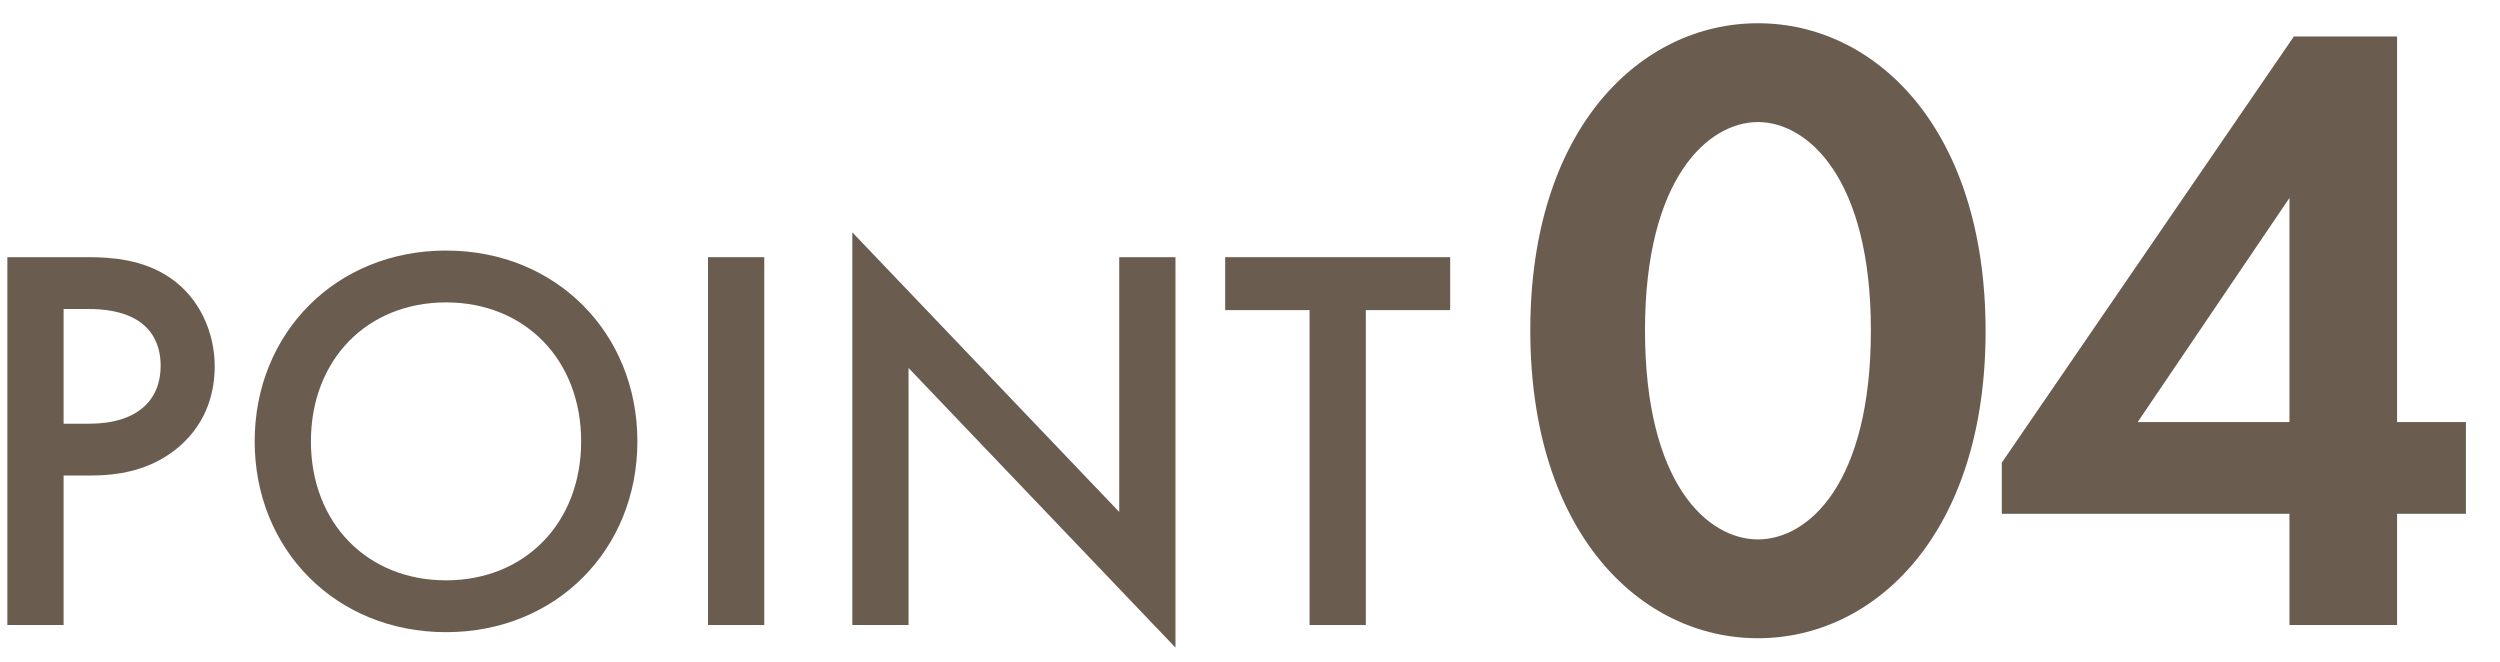
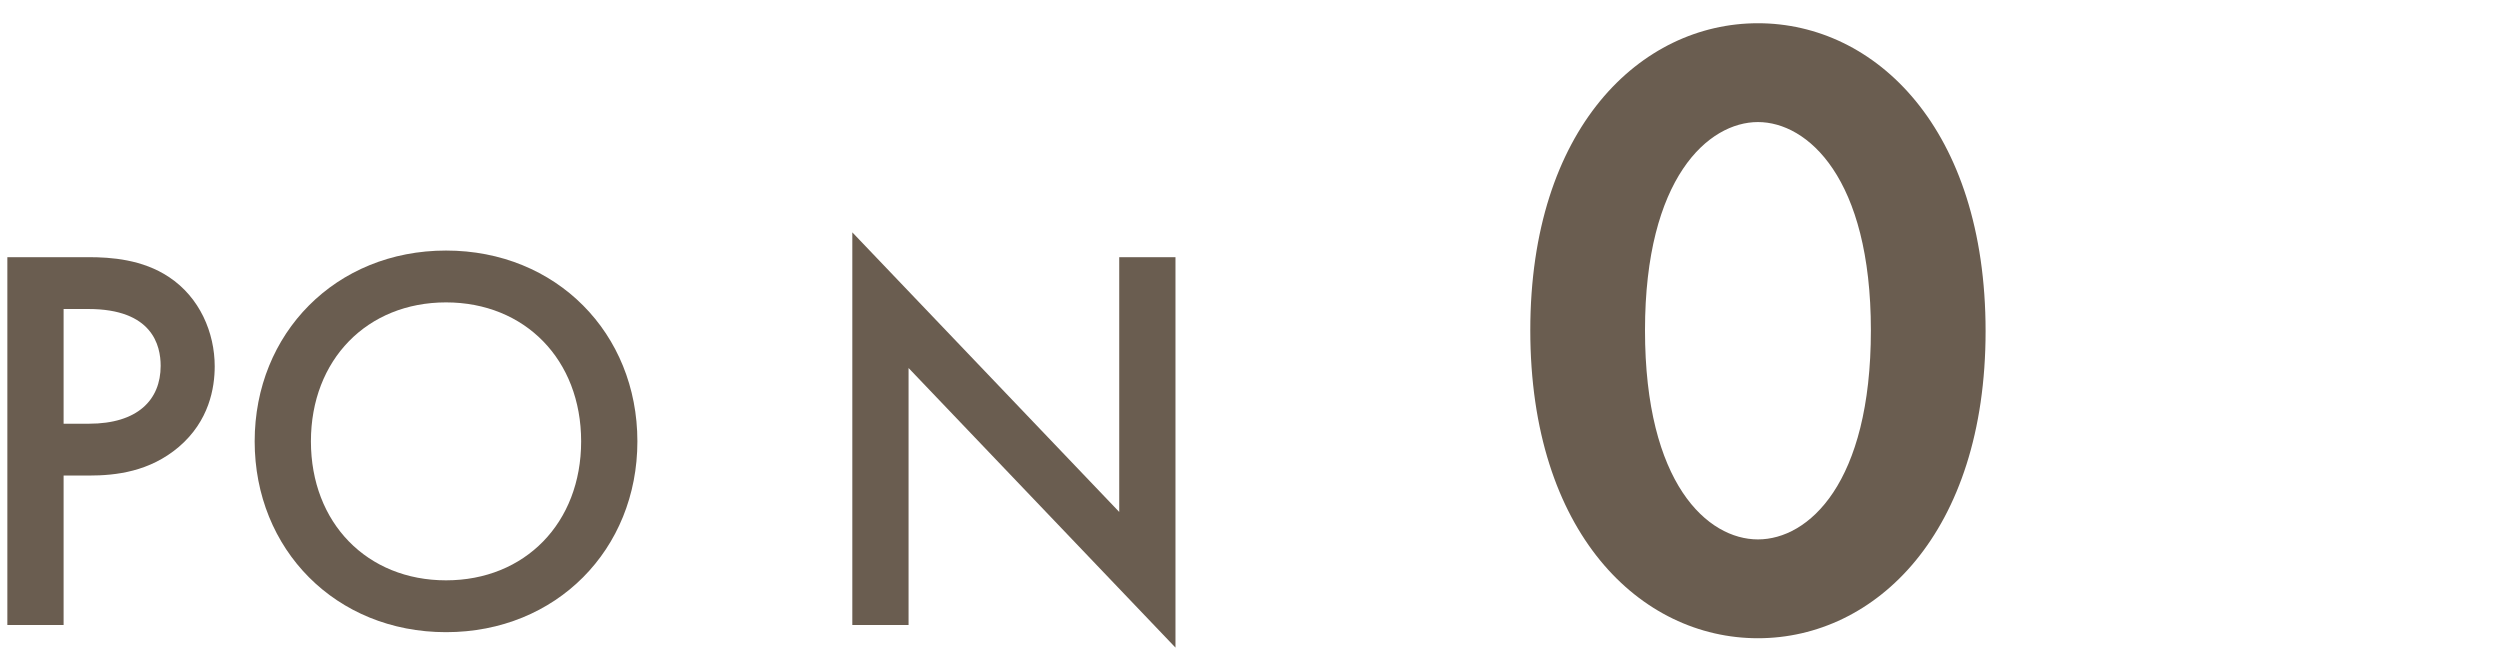
<svg xmlns="http://www.w3.org/2000/svg" width="68" height="18" viewBox="0 0 68 18" fill="none">
-   <path d="M39.445 8.435H37.15V17H35.62V8.435H33.325V6.995H39.445V8.435Z" fill="#6A5D50" />
  <path d="M24.713 17H23.183V6.32L30.443 13.925V6.995H31.973V17.615L24.713 10.01V17Z" fill="#6A5D50" />
-   <path d="M19.258 6.995H20.788V17H19.258V6.995Z" fill="#6A5D50" />
  <path d="M12.132 6.815C15.132 6.815 17.337 9.065 17.337 12.005C17.337 14.945 15.132 17.195 12.132 17.195C9.132 17.195 6.927 14.945 6.927 12.005C6.927 9.065 9.132 6.815 12.132 6.815ZM12.132 15.785C14.277 15.785 15.807 14.225 15.807 12.005C15.807 9.785 14.277 8.225 12.132 8.225C9.987 8.225 8.457 9.785 8.457 12.005C8.457 14.225 9.987 15.785 12.132 15.785Z" fill="#6A5D50" />
  <path d="M0.2 6.995H2.405C3.02 6.995 3.875 7.055 4.595 7.535C5.435 8.09 5.84 9.05 5.84 9.965C5.84 10.55 5.69 11.45 4.865 12.155C4.07 12.83 3.155 12.935 2.42 12.935H1.73V17H0.2V6.995ZM1.73 8.405V11.525H2.42C3.74 11.525 4.37 10.88 4.37 9.95C4.37 9.395 4.145 8.405 2.405 8.405H1.73Z" fill="#6A5D50" />
-   <path d="M65.201 0.992V11.48H67.073V13.976H65.201V17H62.273V13.976H54.449V12.584L62.393 0.992H65.201ZM58.145 11.48H62.273V5.384L58.145 11.48Z" fill="#6A5D50" />
  <path d="M47.816 17.36C44.624 17.36 41.624 14.504 41.624 8.984C41.624 3.488 44.624 0.632 47.816 0.632C51.008 0.632 54.008 3.488 54.008 9.008C54.008 14.504 51.008 17.36 47.816 17.36ZM47.816 3.32C46.472 3.32 44.744 4.832 44.744 8.984C44.744 13.16 46.448 14.672 47.816 14.672C49.184 14.672 50.888 13.16 50.888 8.984C50.888 4.832 49.16 3.32 47.816 3.32Z" fill="#6A5D50" />
</svg>